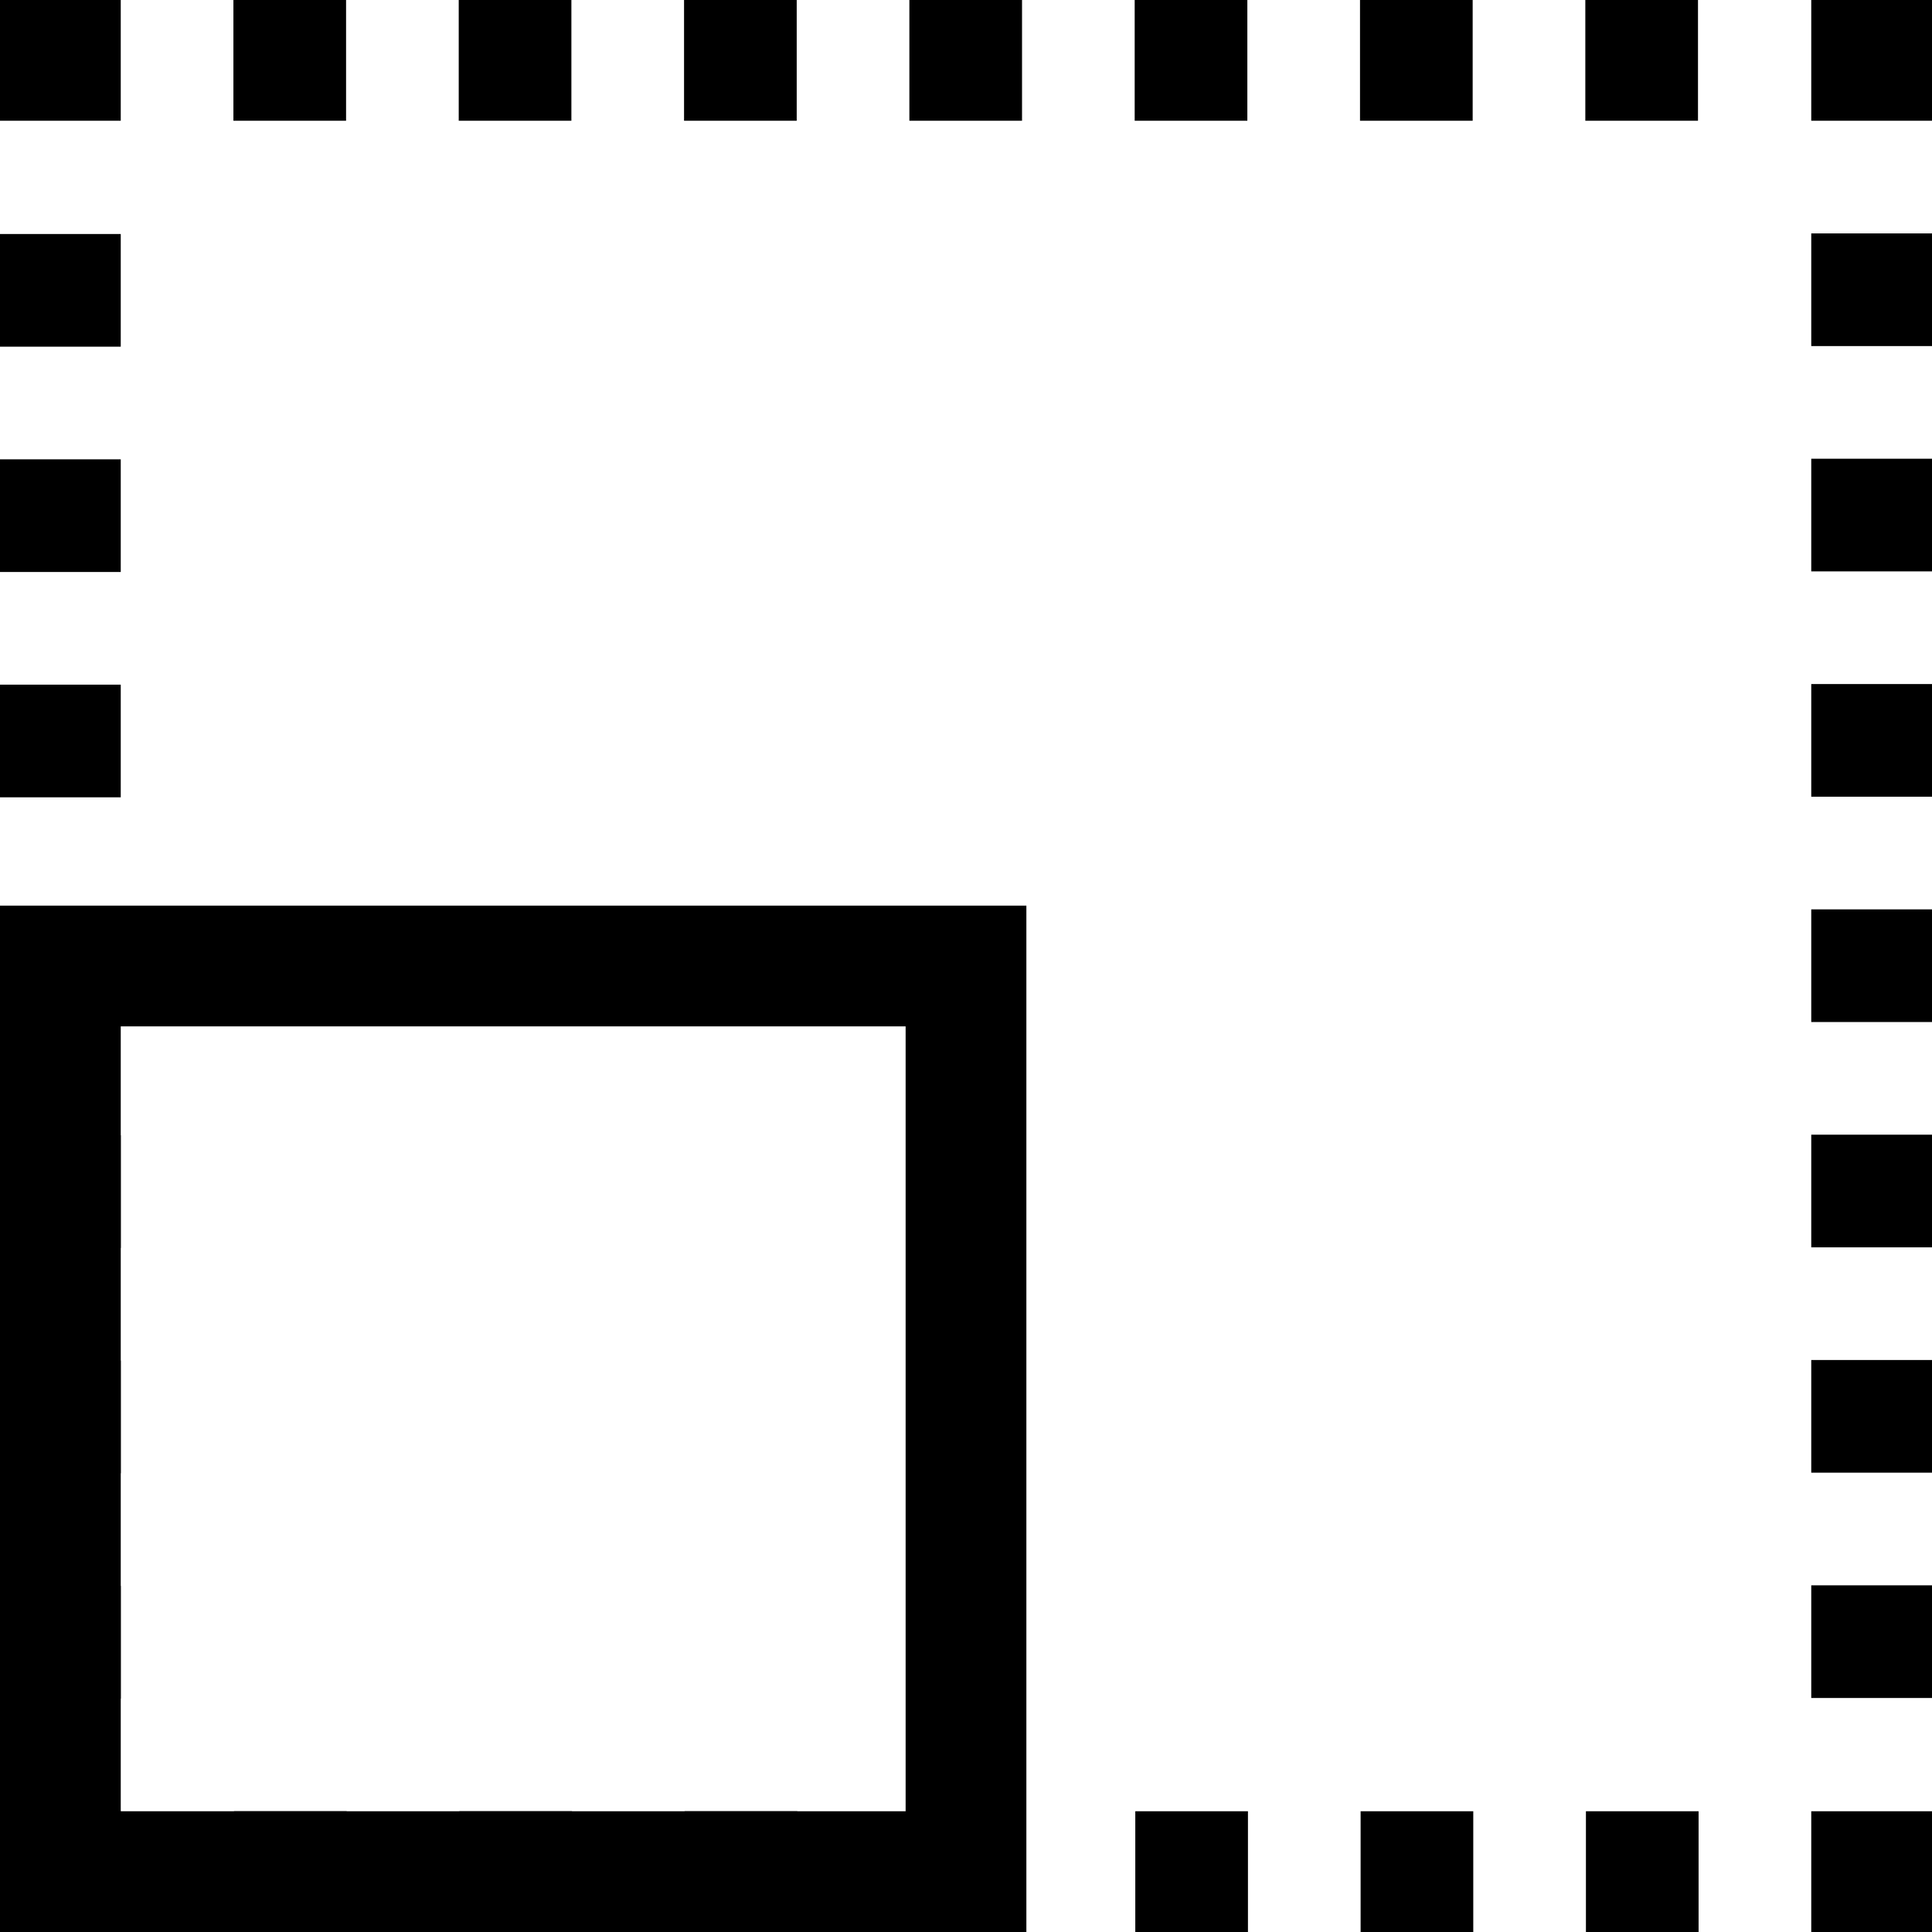
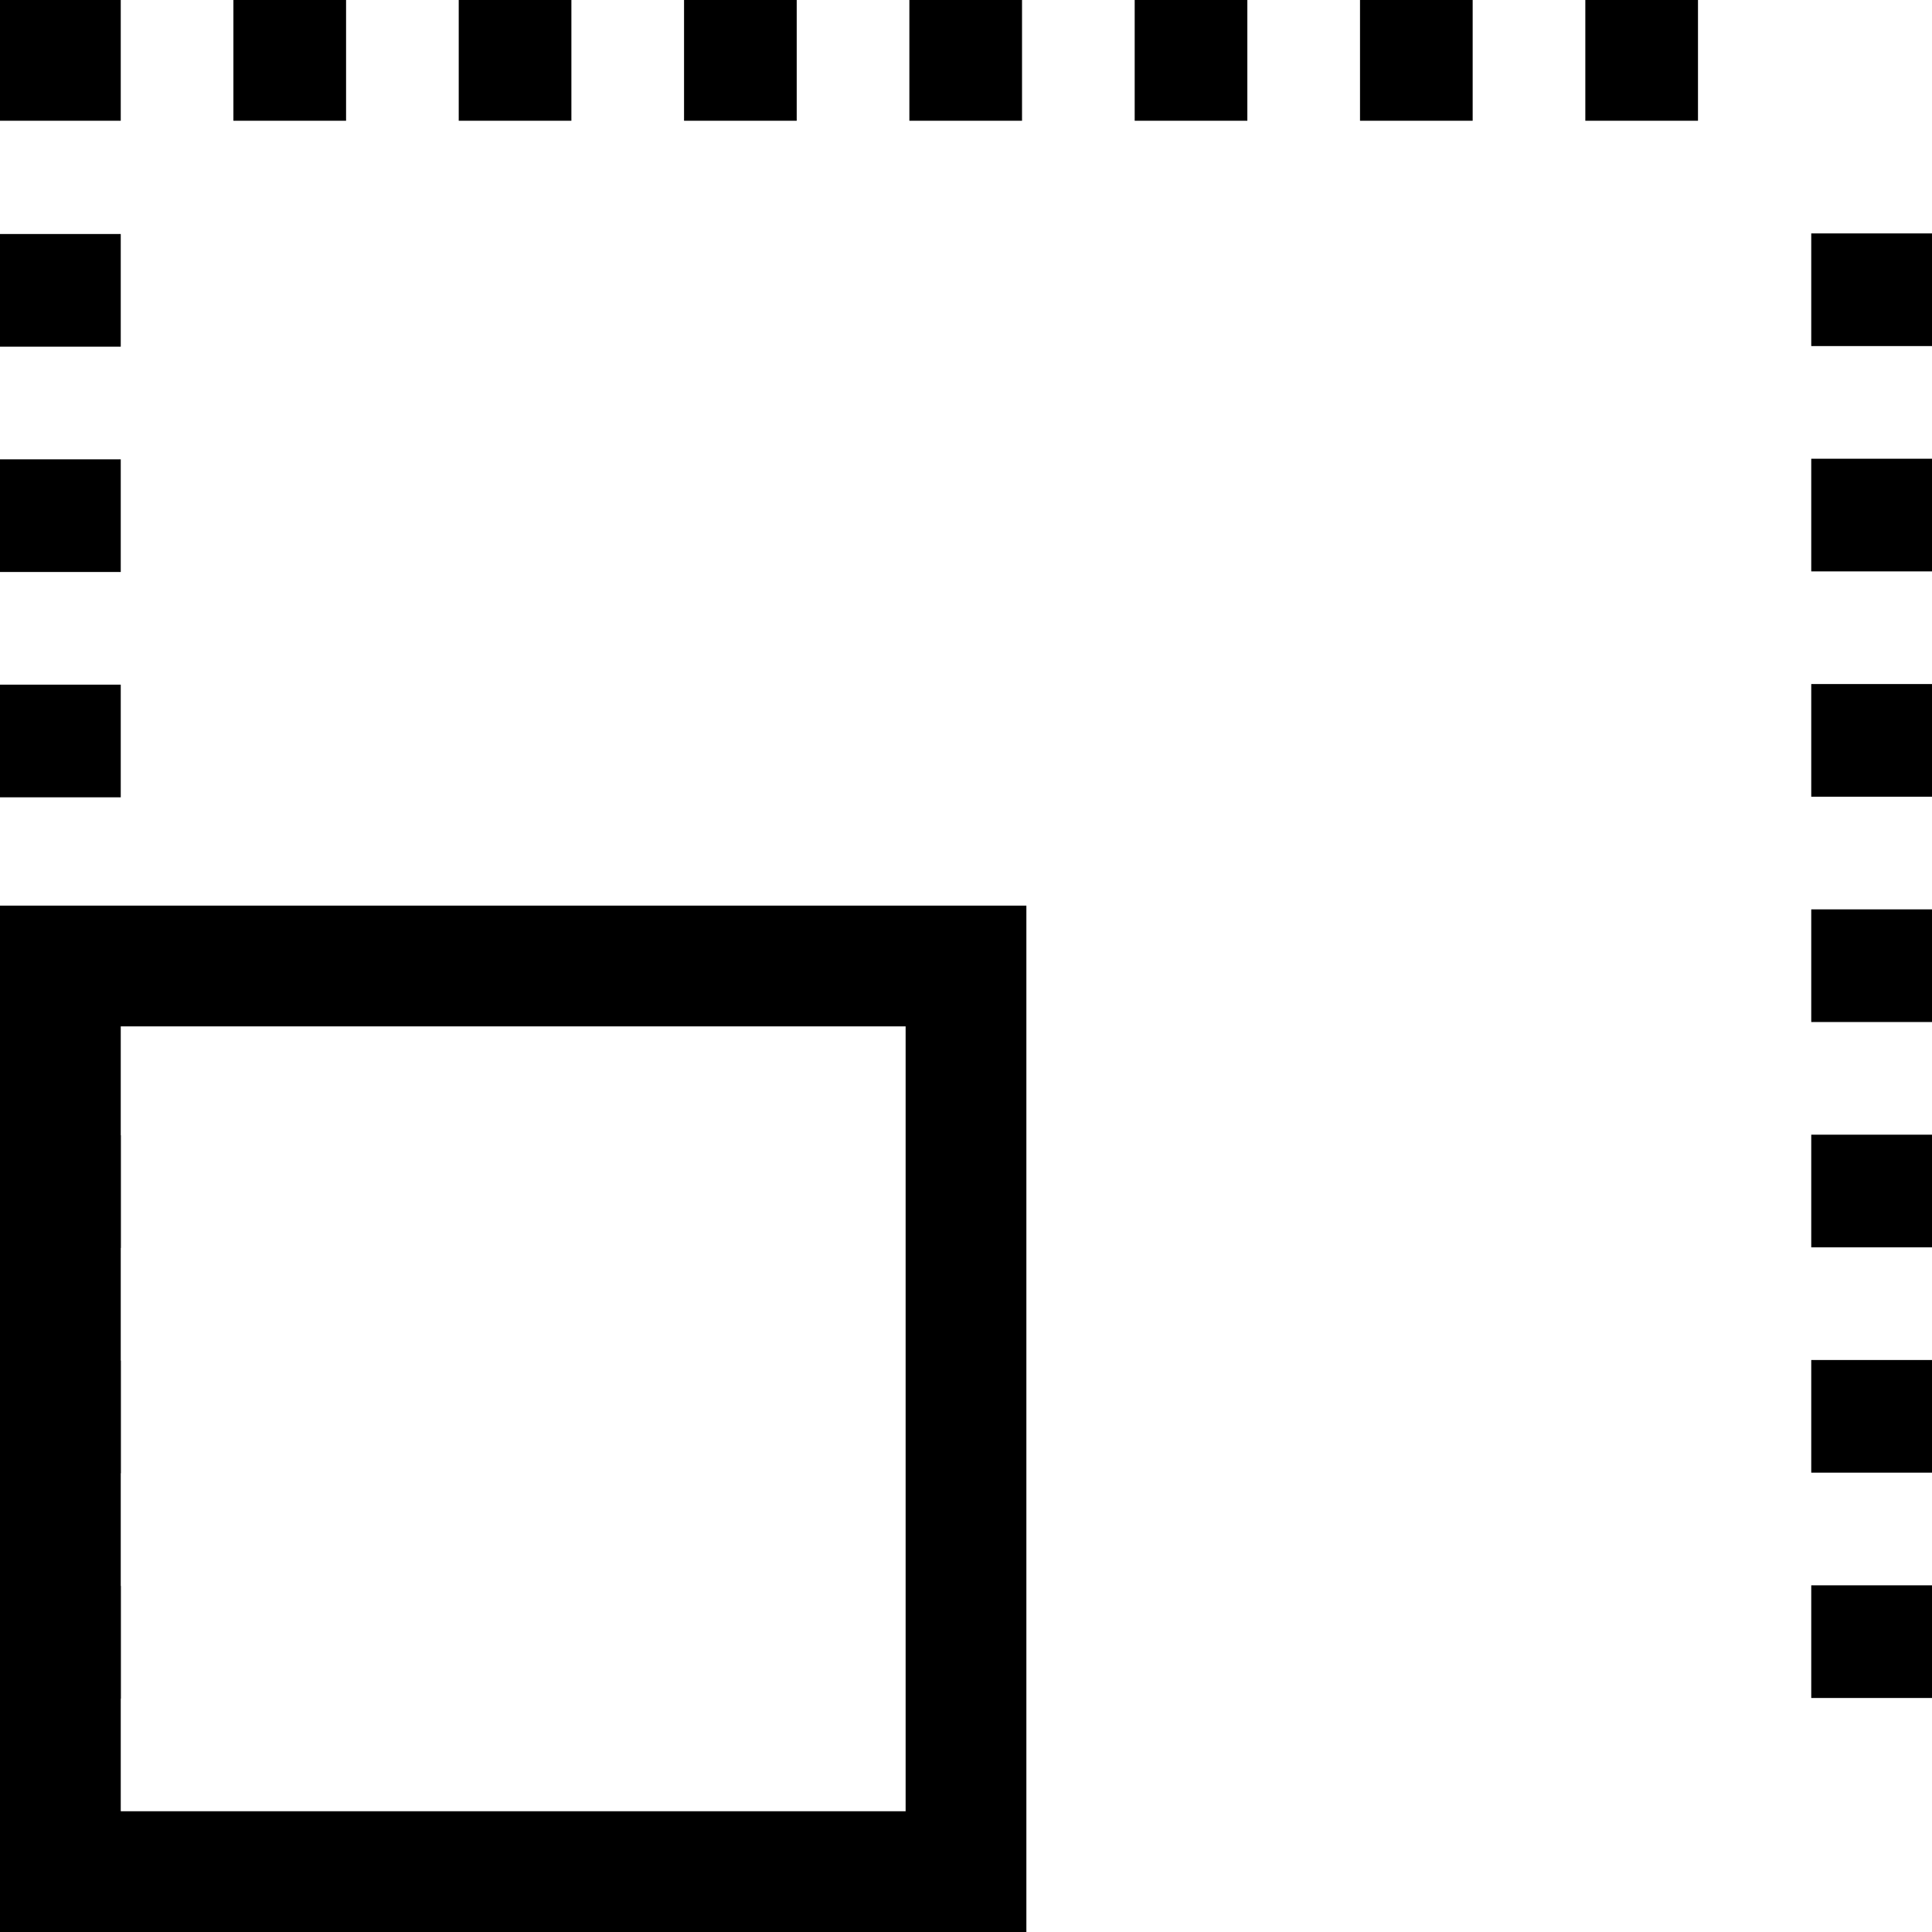
<svg xmlns="http://www.w3.org/2000/svg" id="Layer_1" data-name="Layer 1" viewBox="0 0 160 160">
  <defs>
    <style>.cls-1,.cls-2{fill:none;stroke:#000;stroke-miterlimit:10;stroke-width:10px;}.cls-2{stroke-dasharray:9.33 9.33;}</style>
  </defs>
  <title>bin12</title>
-   <polyline class="cls-1" points="155 150 155 155 150 155" />
-   <line class="cls-2" x1="140.67" y1="155" x2="14.67" y2="155" />
  <polyline class="cls-1" points="10 155 5 155 5 150" />
  <line class="cls-2" x1="5" y1="140.67" x2="5" y2="14.67" />
  <polyline class="cls-1" points="5 10 5 5 10 5" />
  <line class="cls-2" x1="19.33" y1="5" x2="145.33" y2="5" />
-   <polyline class="cls-1" points="150 5 155 5 155 10" />
  <line class="cls-2" x1="155" y1="19.33" x2="155" y2="145.33" />
  <rect class="cls-1" x="5" y="80" width="75" height="75" />
</svg>